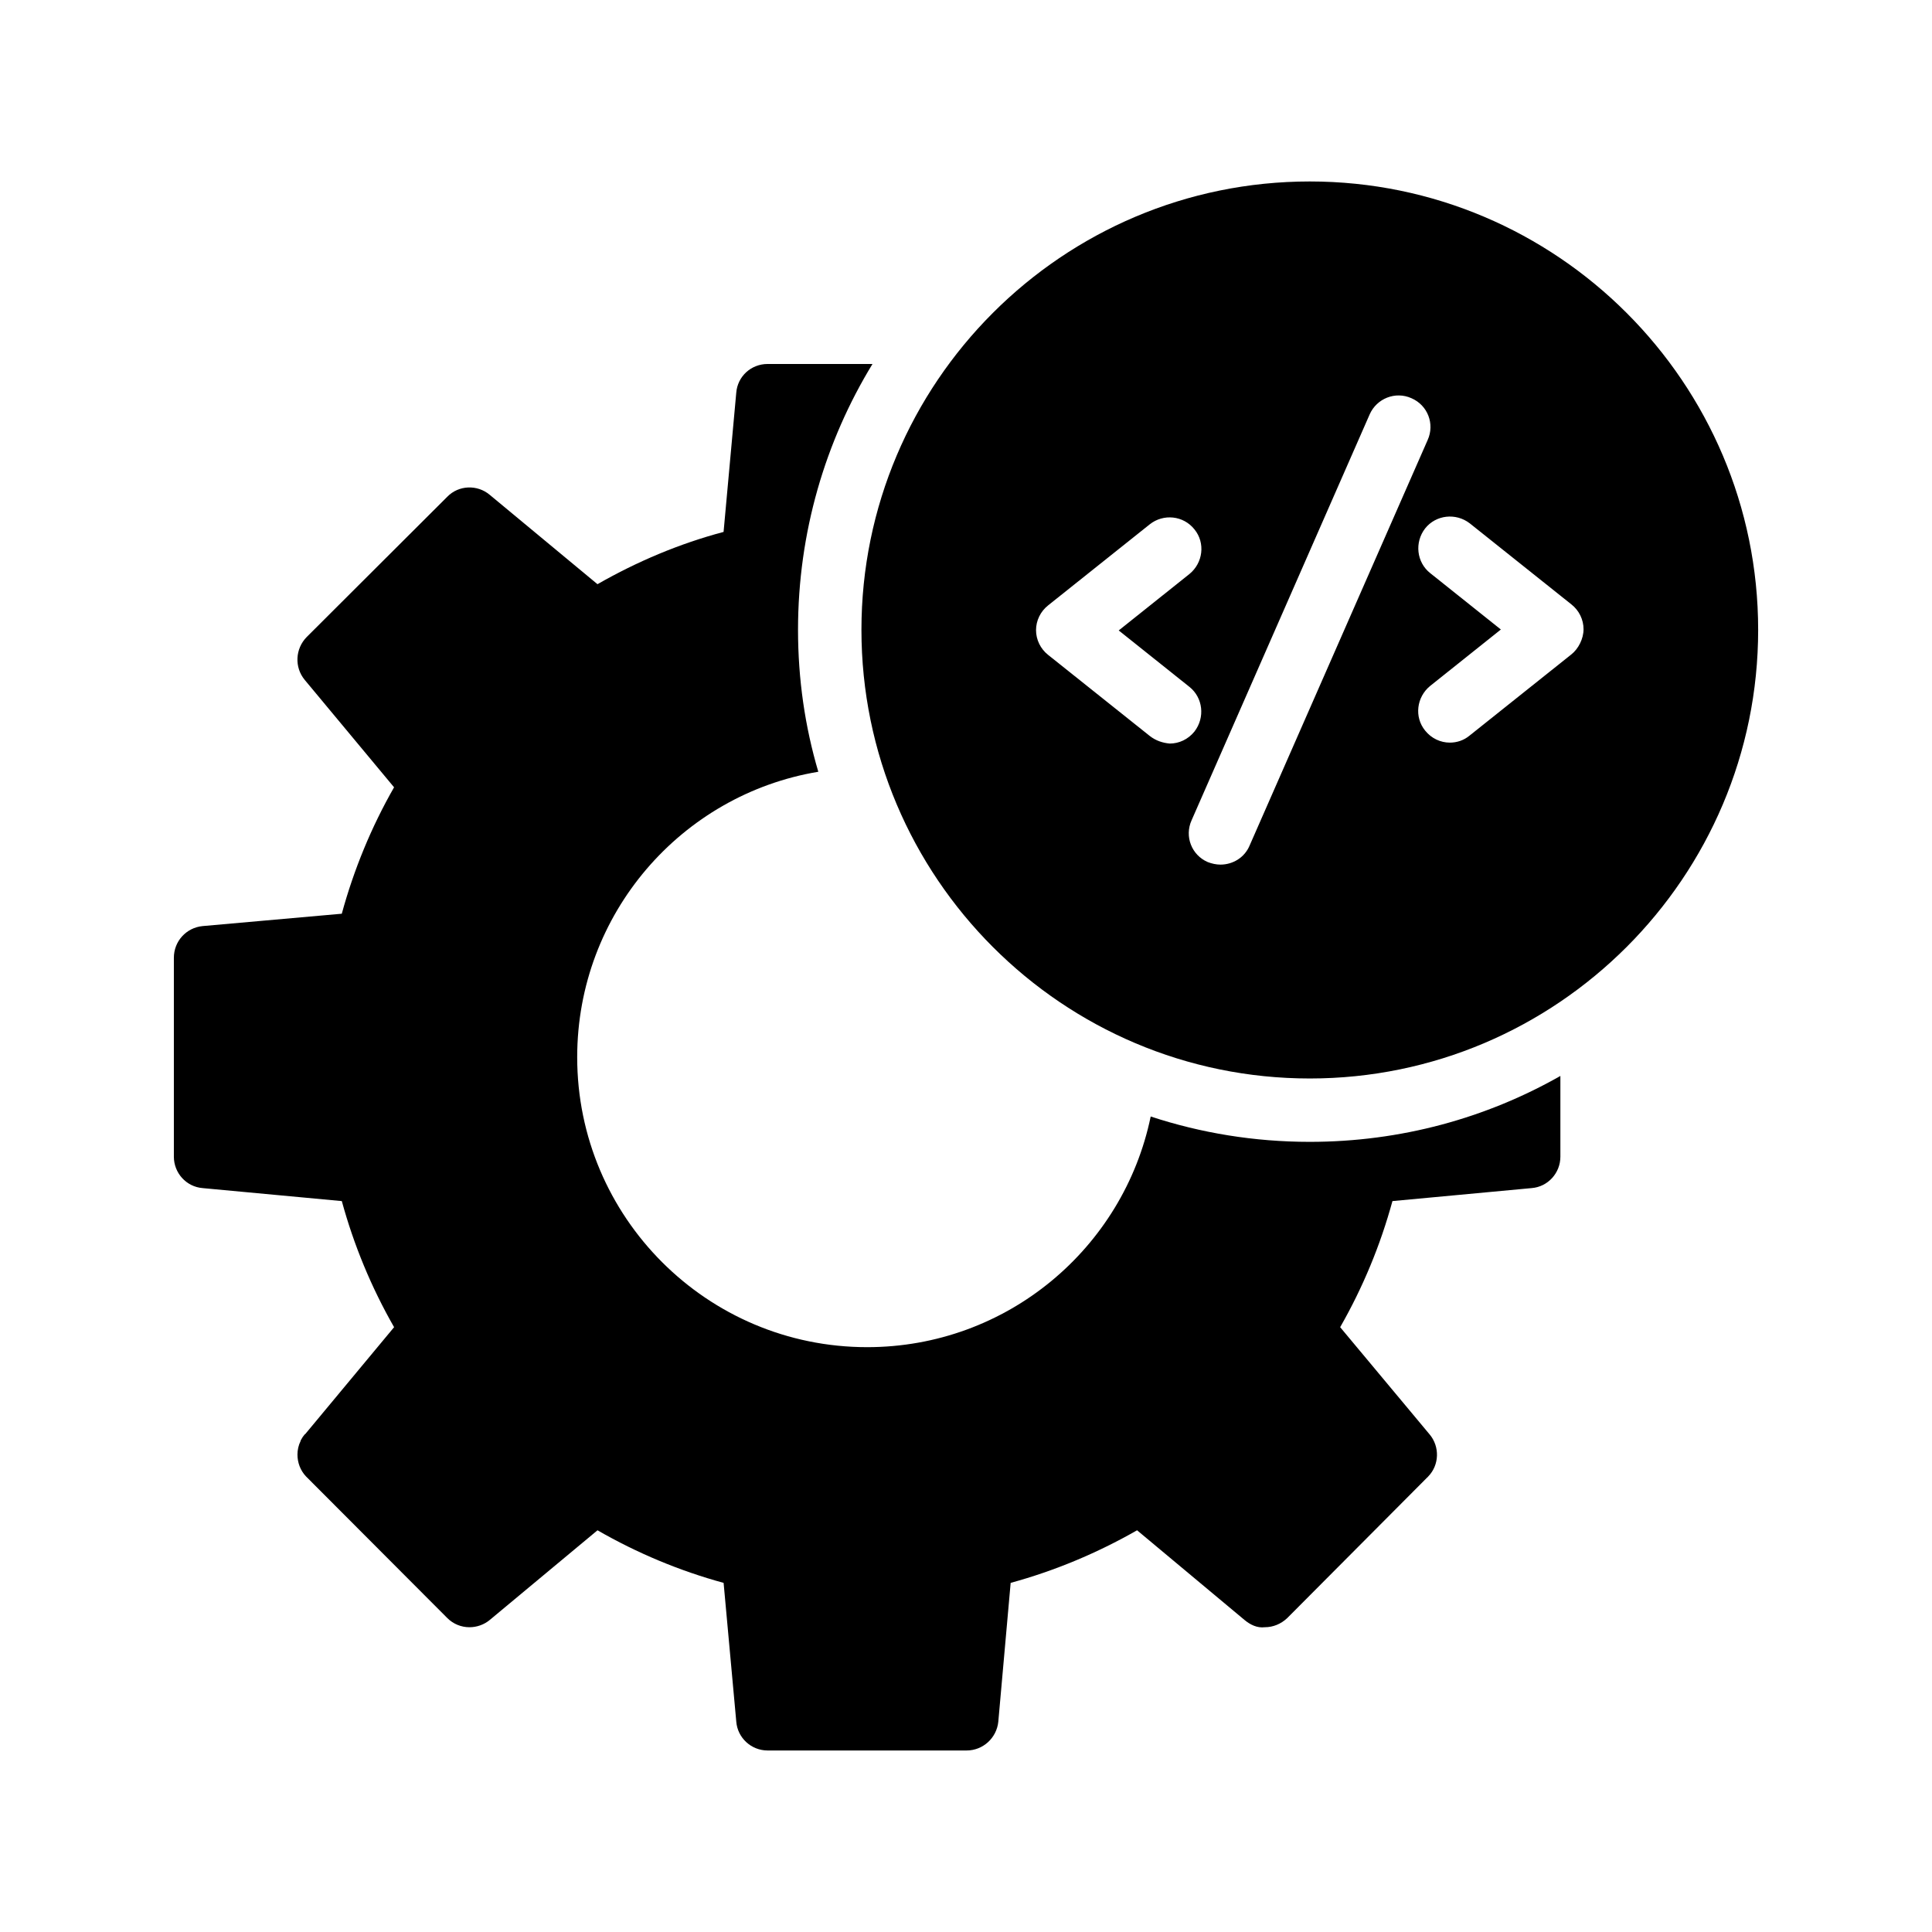
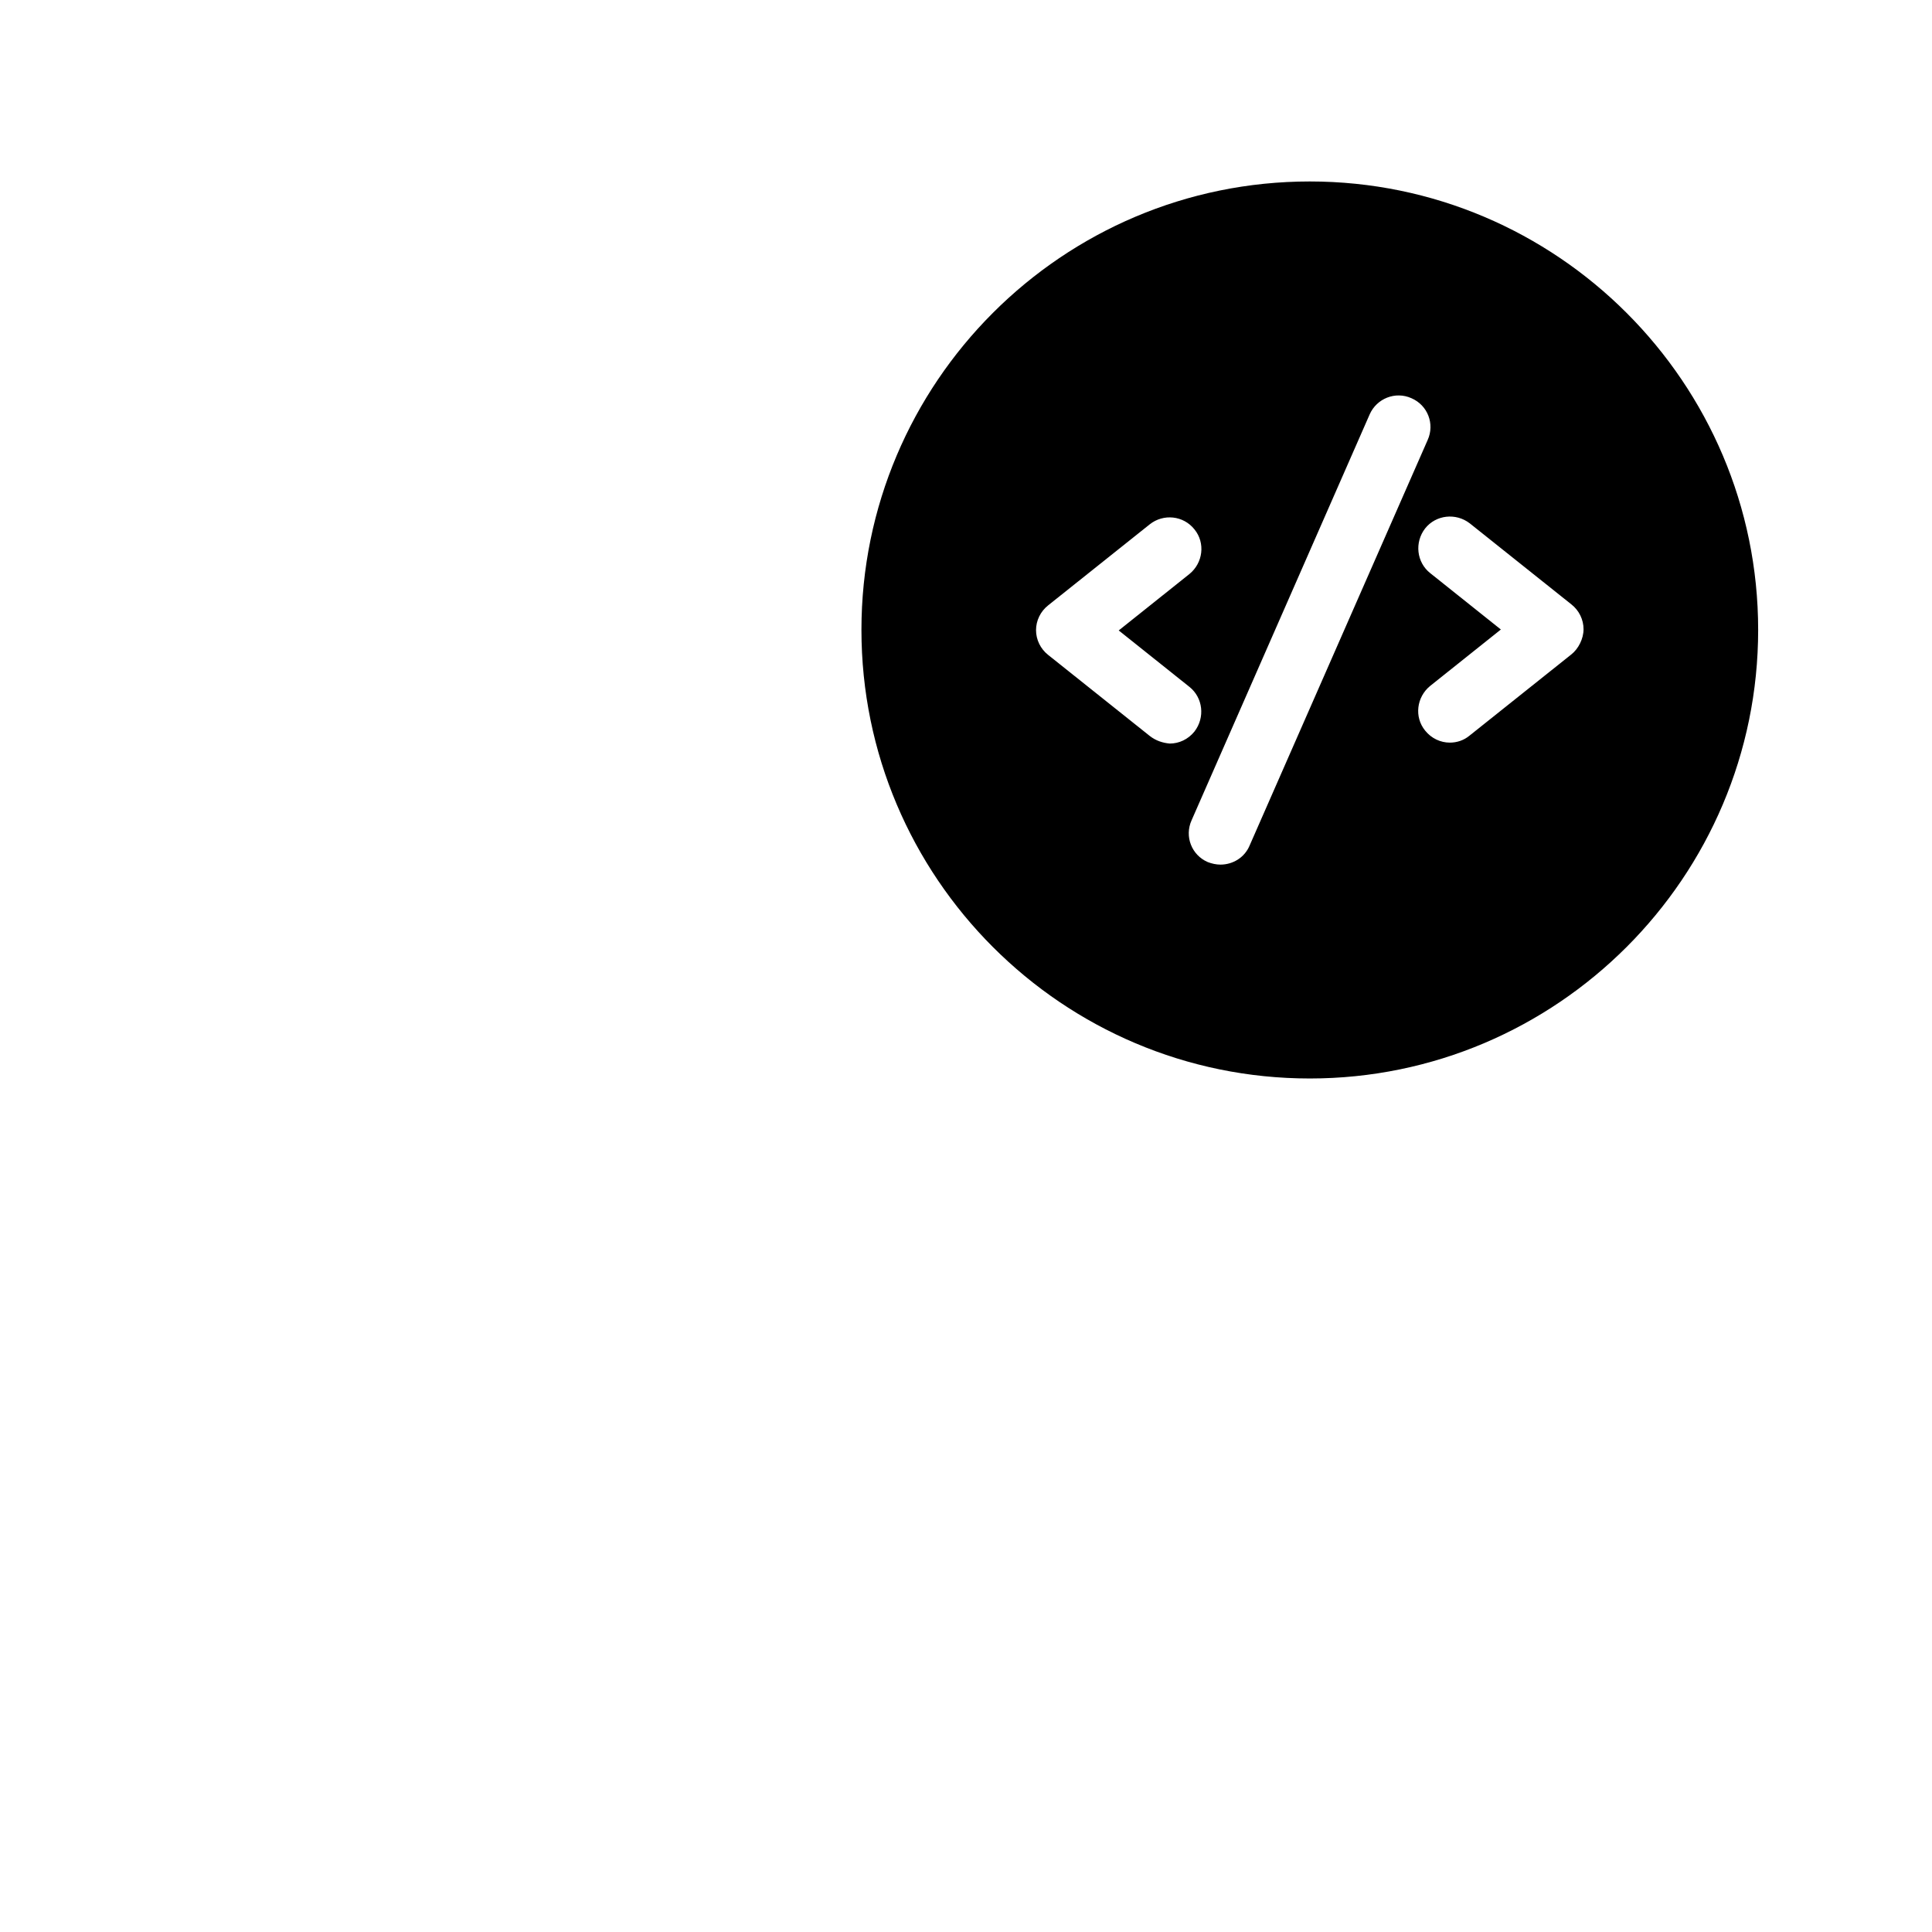
<svg xmlns="http://www.w3.org/2000/svg" fill="#000000" width="800px" height="800px" version="1.1" viewBox="144 144 512 512">
  <g>
    <path d="m491.11 192.09c-65.578 0-118.82 53.32-118.82 118.82 0 65.578 53.234 118.9 118.82 118.9 65.496 0 118.82-53.32 118.82-118.9-0.004-65.496-53.324-118.82-118.82-118.82zm-42.406 146.95-26.953-21.496c-2.016-1.594-3.191-4.031-3.191-6.551 0-2.519 1.176-4.953 3.191-6.551l26.953-21.496c3.609-2.856 8.902-2.352 11.84 1.344 2.938 3.609 2.266 8.902-1.344 11.84l-18.727 14.945 18.727 14.945c3.609 2.856 4.199 8.145 1.344 11.84-1.68 2.098-4.113 3.191-6.551 3.191-1.844-0.164-3.691-0.754-5.289-2.012zm26.449 29.051c-1.344 3.191-4.449 5.039-7.727 5.039-1.09 0-2.266-0.25-3.359-0.672-4.281-1.848-6.215-6.801-4.281-11.082l47.191-107.56c1.848-4.199 6.801-6.215 11.082-4.281 4.281 1.848 6.215 6.801 4.281 11.082zm85.23-50.633-26.953 21.496c-1.512 1.258-3.359 1.848-5.207 1.848-2.434 0-4.871-1.09-6.551-3.191-2.938-3.609-2.266-8.902 1.344-11.84l18.727-14.945-18.727-14.945c-3.609-2.856-4.199-8.145-1.344-11.84 2.856-3.609 8.145-4.199 11.84-1.344l26.953 21.496c2.016 1.594 3.191 4.031 3.191 6.551 0 2.516-1.344 5.203-3.273 6.715z" />
-     <path d="m197.72 458.86 36.863 3.441c3.191 11.672 7.809 22.84 13.855 33.418l-23.594 28.383-0.086 0.004c-0.418 0.504-0.754 1.008-1.008 1.512v0.082h-0.082v0.168c-0.586 1.176-0.84 2.434-0.84 3.609 0 2.098 0.754 4.199 2.266 5.793l0.082 0.082 0.082 0.082 37.281 37.367c1.594 1.594 3.695 2.434 5.879 2.434 1.93 0 3.863-0.672 5.375-1.93l28.551-23.762c10.496 6.047 21.746 10.746 33.418 13.938l3.359 36.777c0.336 4.281 3.945 7.641 8.312 7.641h52.73c4.367 0 7.977-3.359 8.398-7.641l3.273-36.777c11.672-3.191 22.922-7.894 33.504-13.938l28.465 23.762c1.512 1.258 3.359 2.184 5.375 1.93 2.184 0 4.281-0.84 5.961-2.434l37.199-37.367h0.082v-0.082l0.082-0.082c2.938-3.023 3.106-7.894 0.336-11.168l-23.68-28.383c6.047-10.578 10.664-21.746 13.855-33.418l36.863-3.441c4.367-0.336 7.641-4.031 7.641-8.312v-21.41c-19.648 11.168-42.32 17.465-66.418 17.465-14.695 0-28.887-2.352-42.152-6.719-7.223 34.93-38.121 61.129-75.152 61.129-42.402 0-76.832-34.426-76.832-76.832 0-38.039 27.625-69.609 63.898-75.656-3.527-11.922-5.375-24.52-5.375-37.617 0-25.777 7.223-49.961 19.734-70.449h-27.793c-4.367 0-7.977 3.273-8.312 7.641l-3.359 36.863c-11.672 3.106-22.84 7.809-33.418 13.855l-28.551-23.68c-3.273-2.769-8.23-2.602-11.25 0.504l-37.281 37.199c-3.023 3.106-3.273 7.977-0.504 11.336l23.68 28.465c-6.047 10.578-10.664 21.832-13.855 33.504l-36.863 3.273c-4.363 0.422-7.637 4.031-7.637 8.398v52.73c0 4.281 3.273 7.977 7.641 8.312z" />
  </g>
</svg>